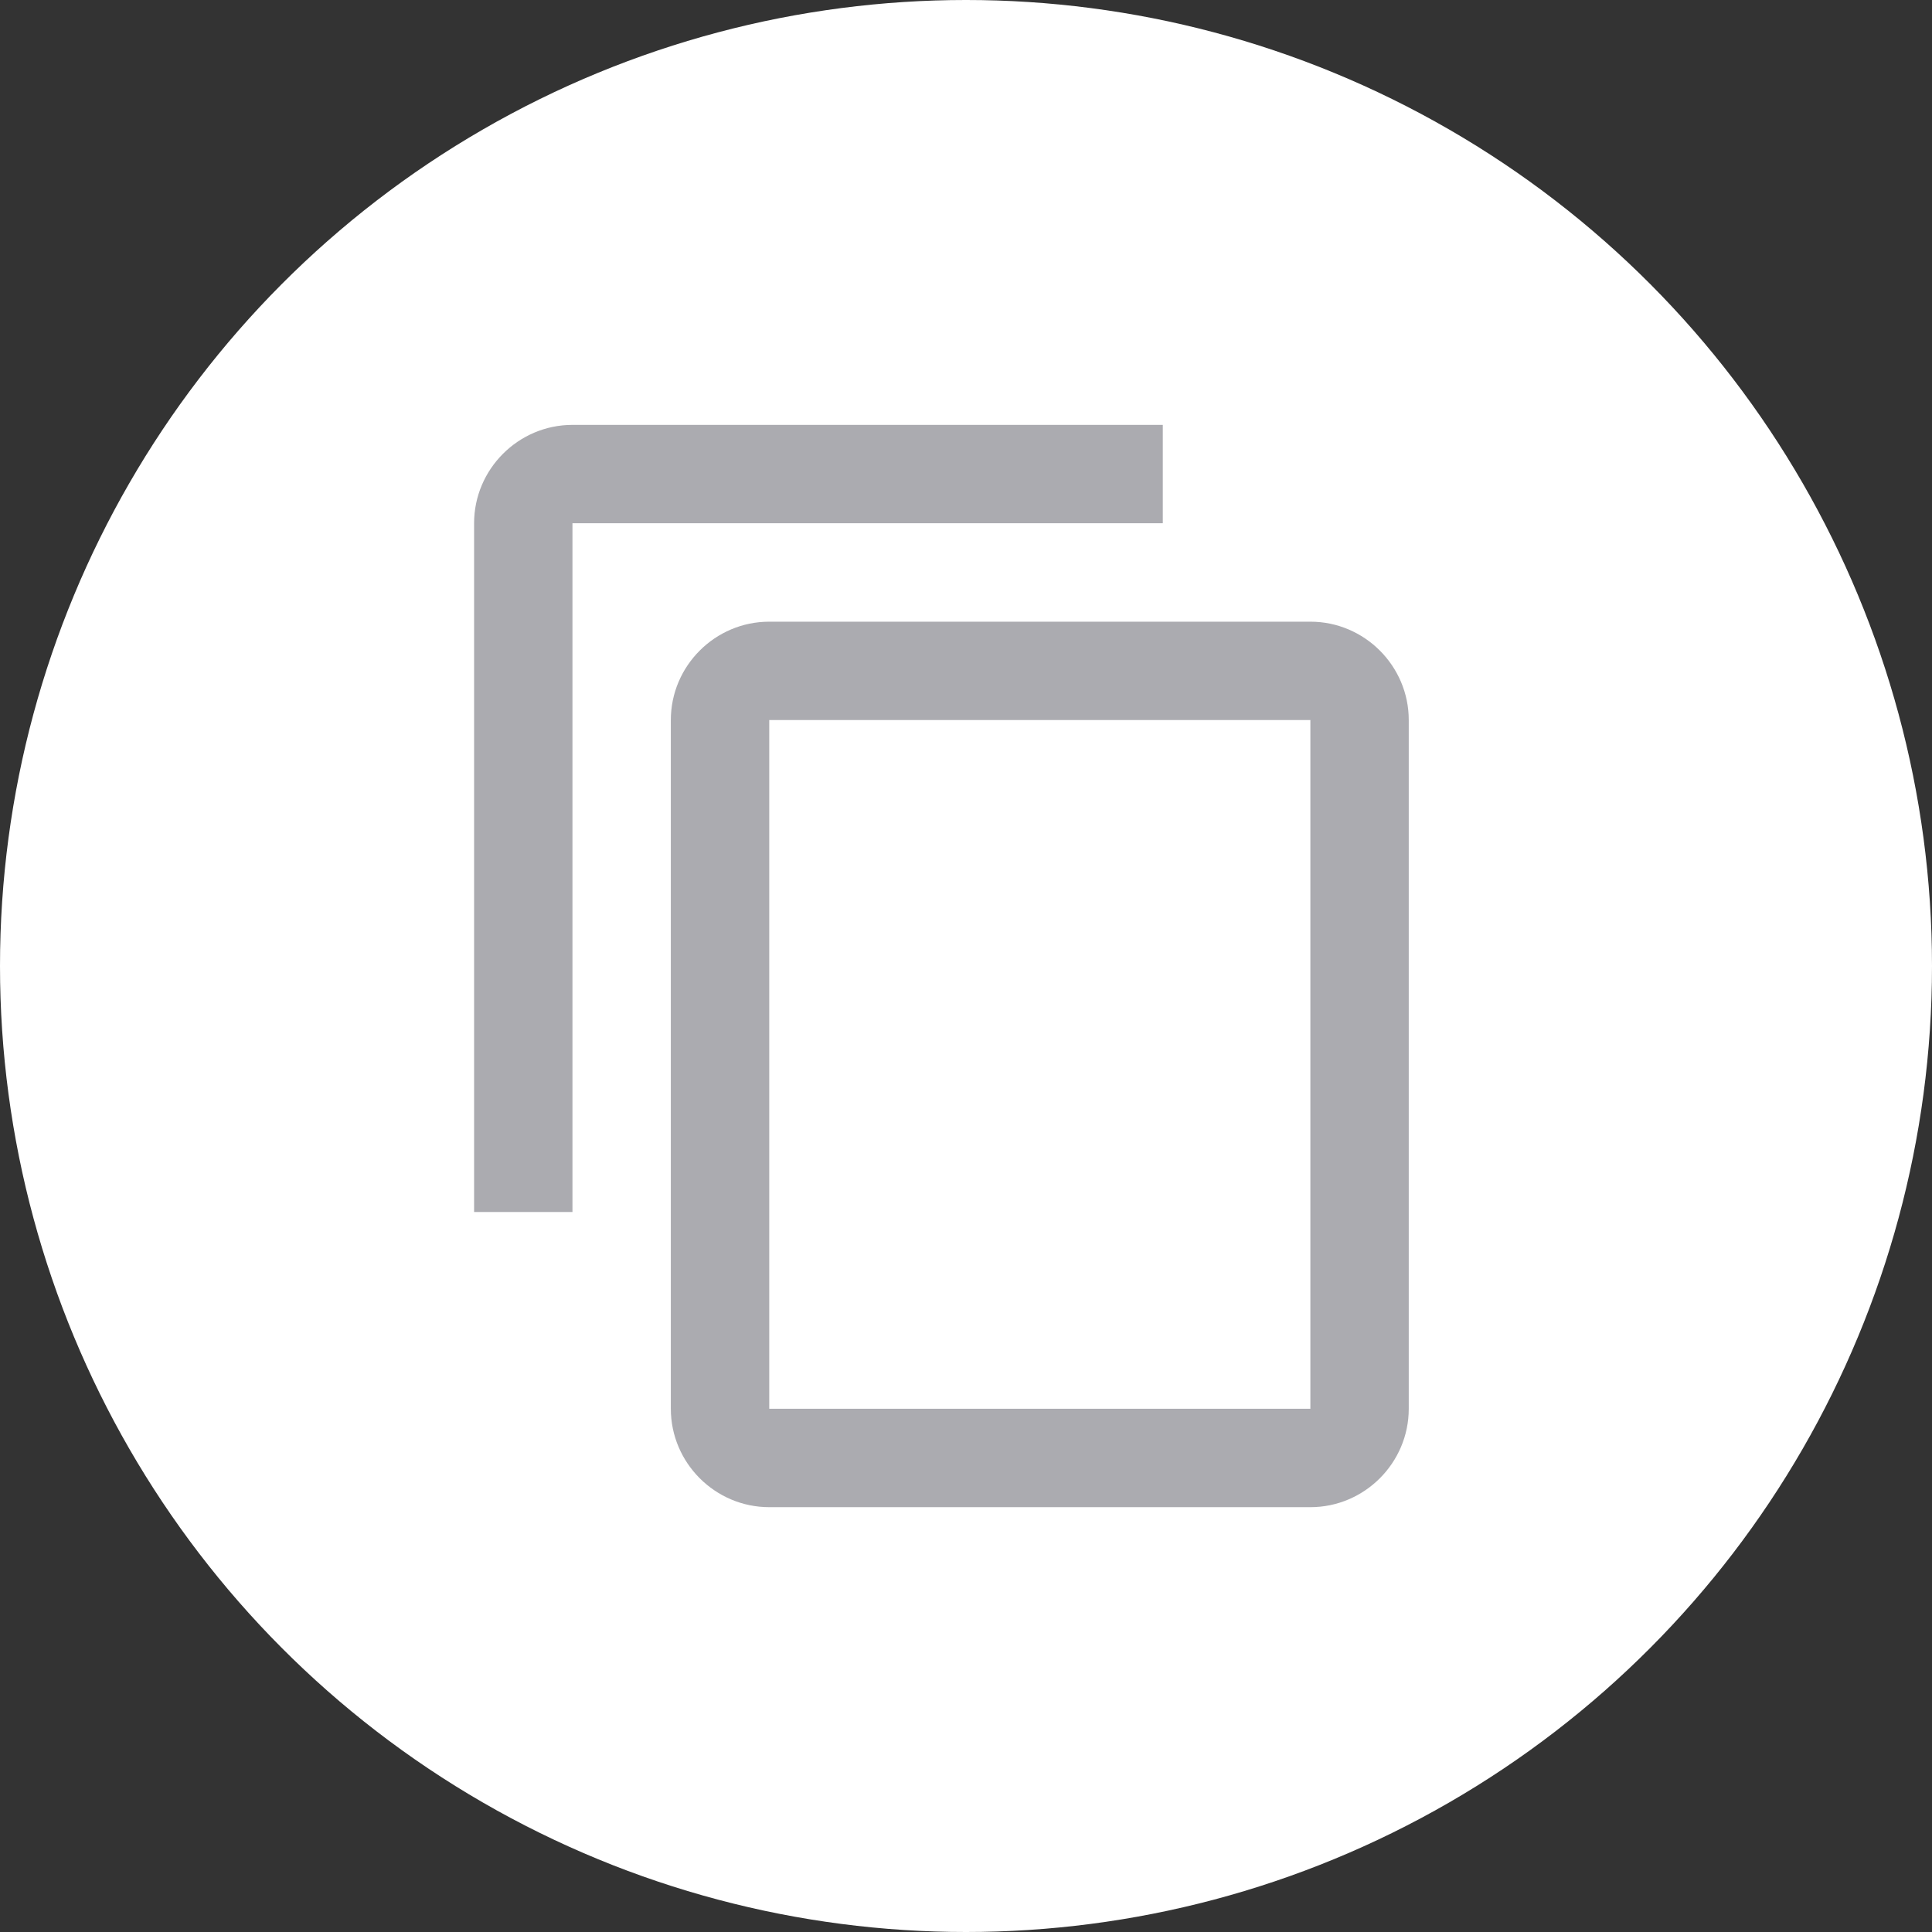
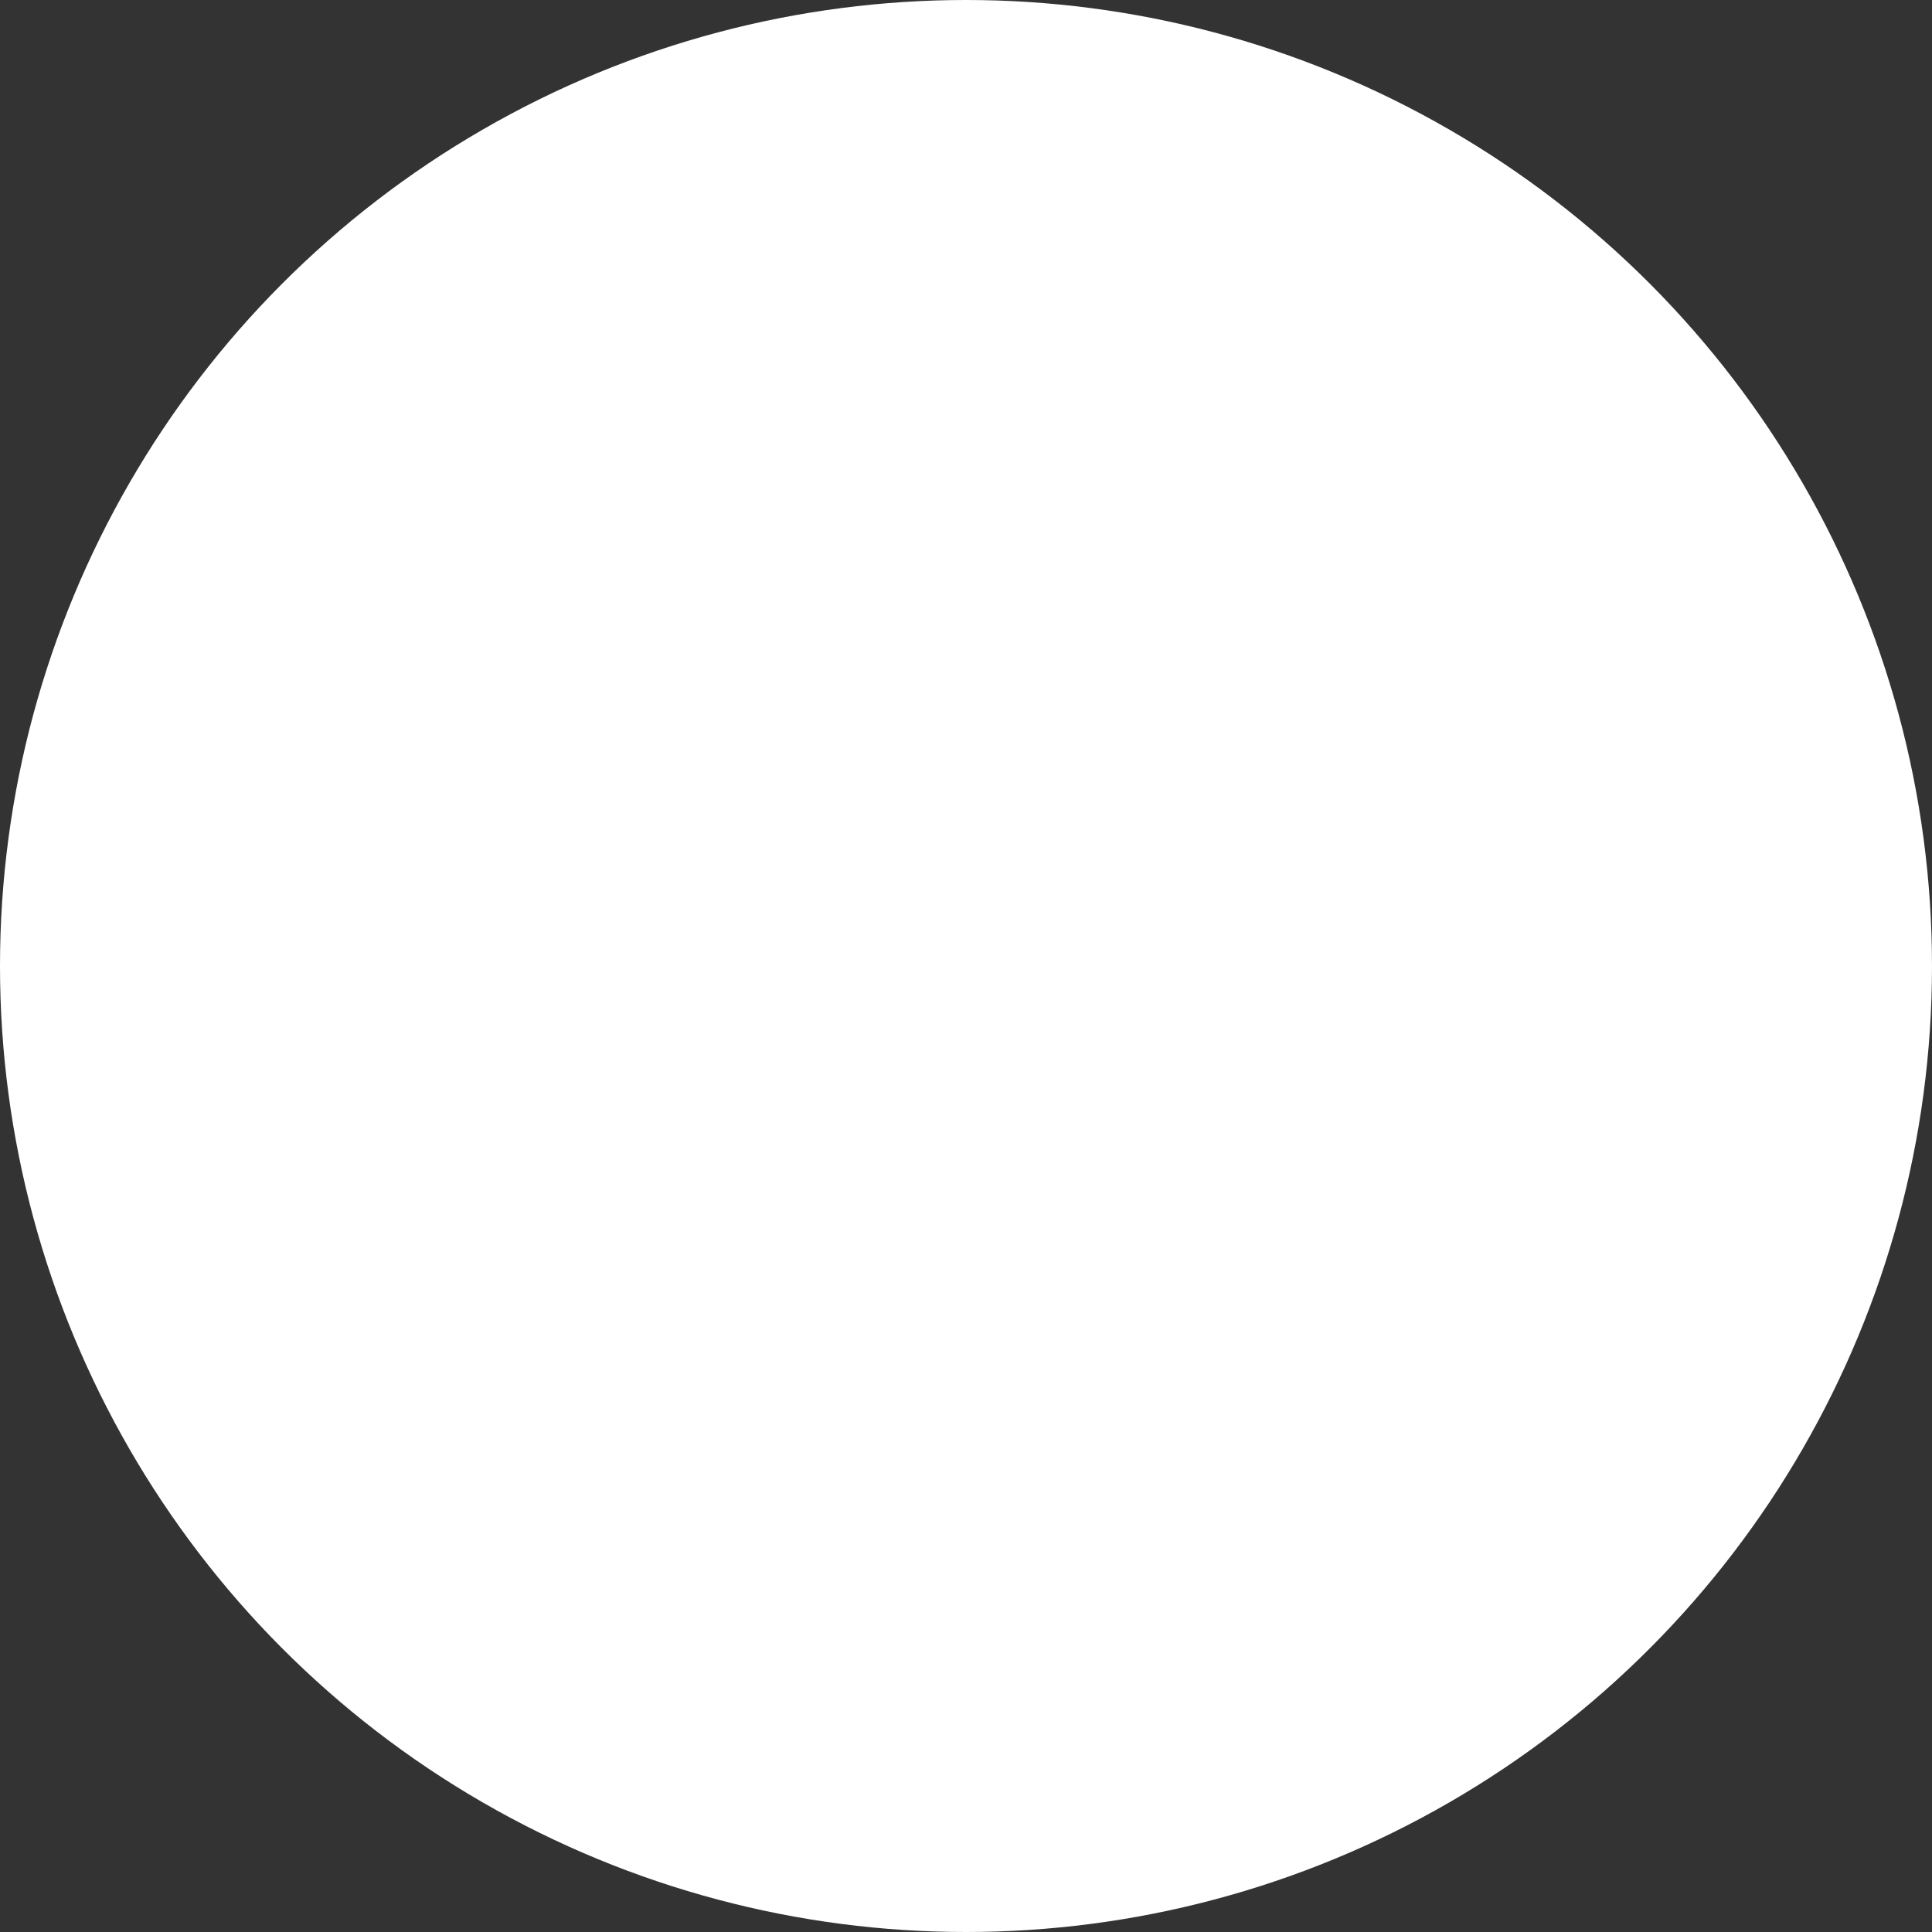
<svg xmlns="http://www.w3.org/2000/svg" width="36" height="36" viewBox="0 0 36 36" fill="none">
  <rect x="0" y="0" width="36" height="36" fill="#333333" stroke="none" />
  <circle cx="18" cy="18" r="18" fill="white" />
-   <path d="M21.667 7.917H10.667C9.659 7.917 8.834 8.742 8.834 9.75V22.584H10.667V9.75H21.667V7.917ZM24.417 11.584H14.334C13.325 11.584 12.5 12.409 12.5 13.417V26.25C12.5 27.259 13.325 28.084 14.334 28.084H24.417C25.425 28.084 26.25 27.259 26.25 26.25V13.417C26.25 12.409 25.425 11.584 24.417 11.584ZM24.417 26.25H14.334V13.417H24.417V26.25Z" fill="#ABABB0" />
</svg>